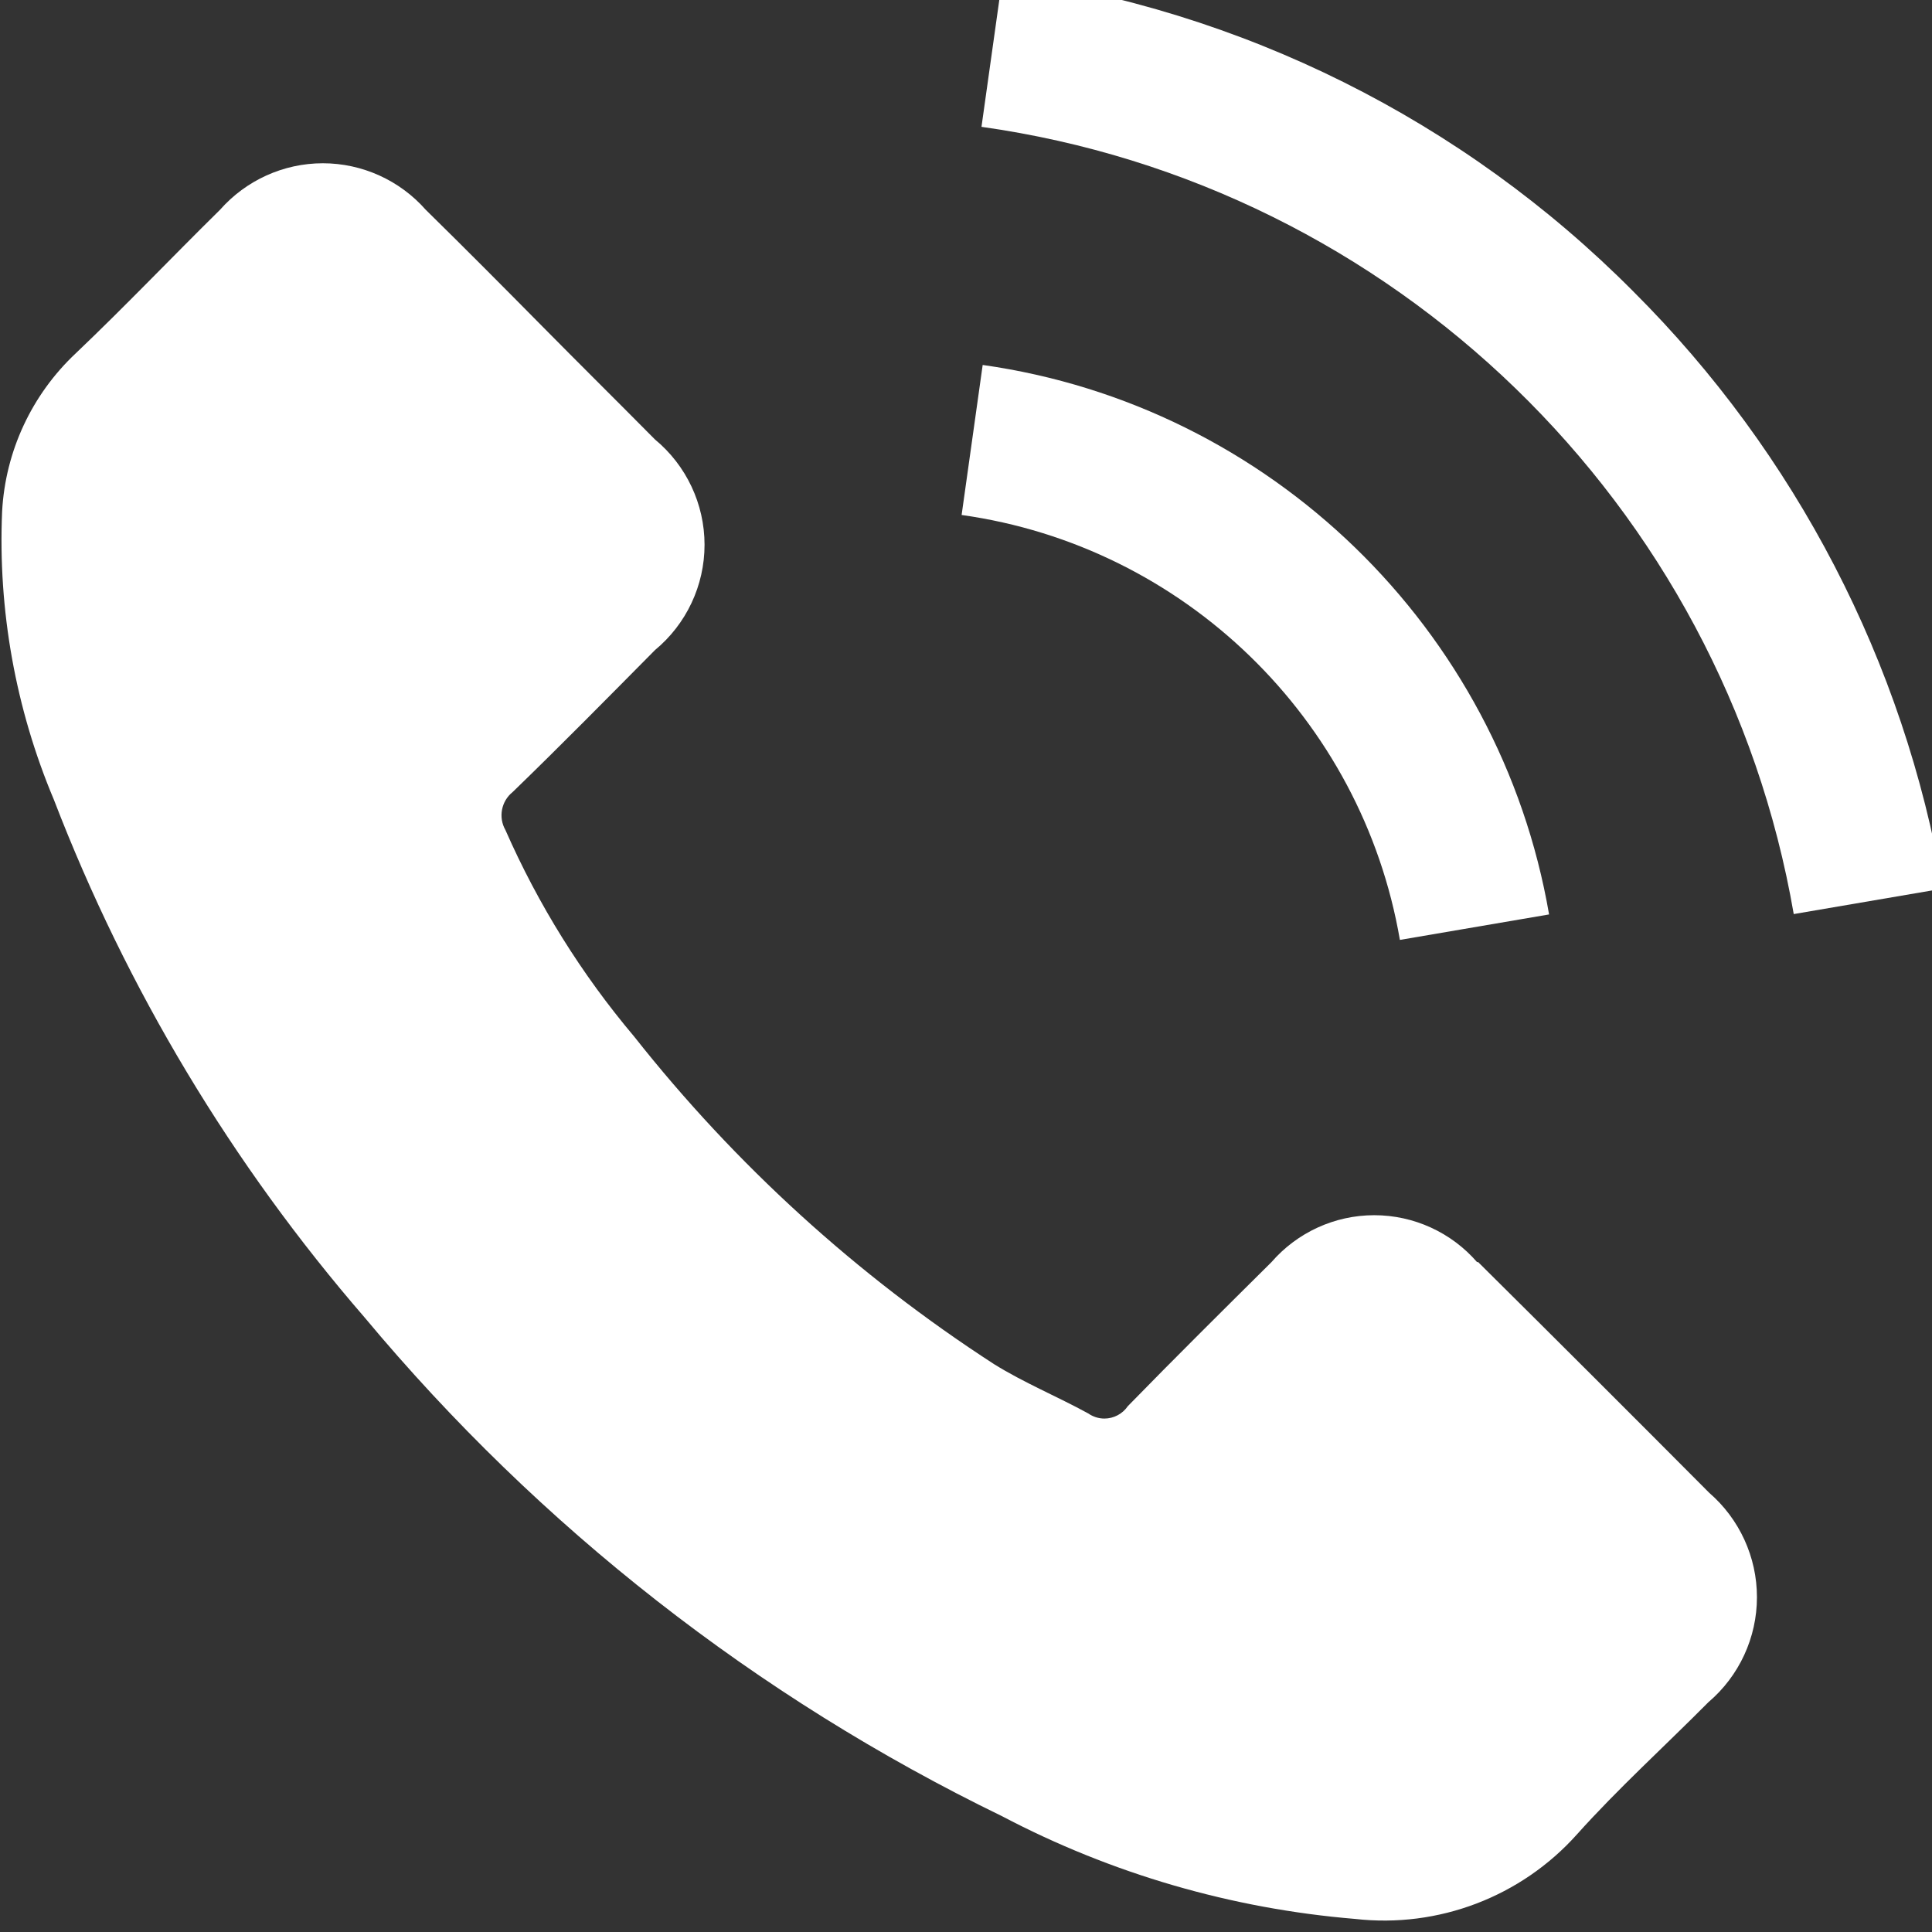
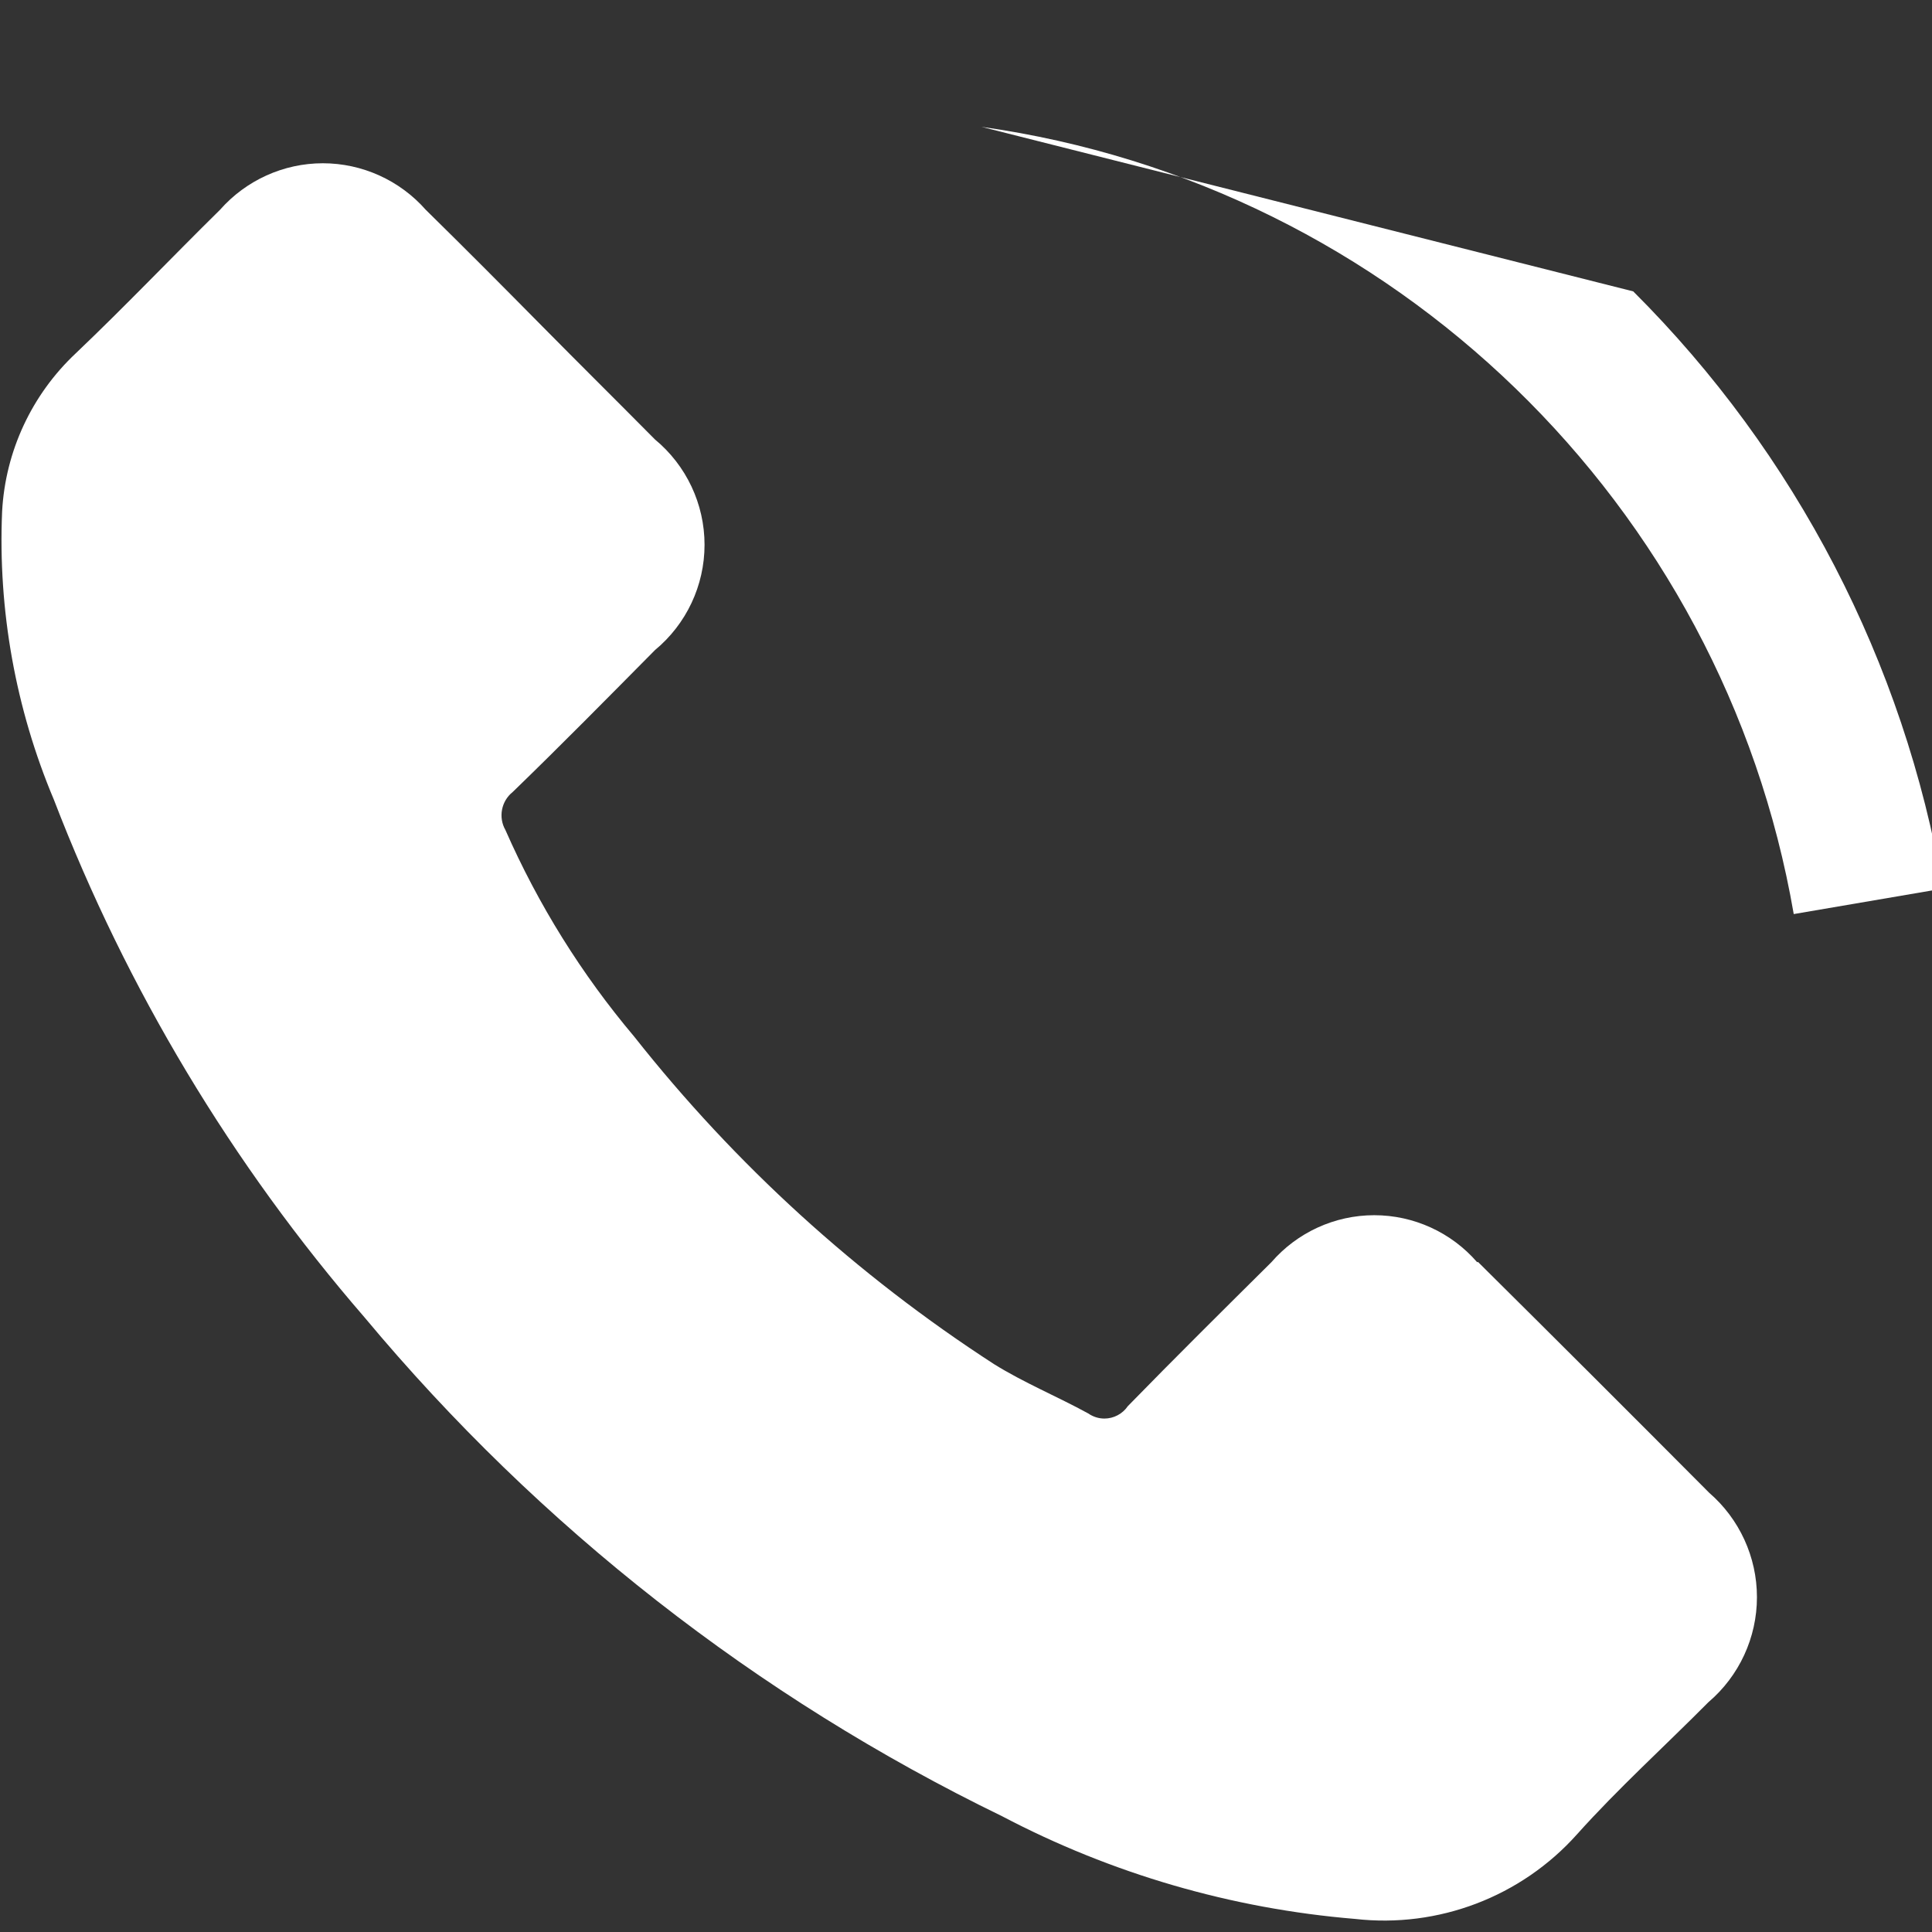
<svg xmlns="http://www.w3.org/2000/svg" width="100%" height="100%" viewBox="0 0 28 28" version="1.1" xml:space="preserve" style="fill-rule:evenodd;clip-rule:evenodd;stroke-linejoin:round;stroke-miterlimit:2;">
  <rect x="0" y="0" width="28" height="28" fill="#333333" stroke="none" />
  <g transform="matrix(1.333,0,0,1.333,0,0)">
    <g id="Group_66">
      <g id="Group_20">
        <g id="Path_31" transform="matrix(1,0,0,1,0,-44.361)">
          <path d="M16.06,58.084C15.779,57.76 15.371,57.573 14.941,57.573C14.512,57.573 14.104,57.76 13.823,58.084C13.3,58.603 12.777,59.121 12.262,59.649C12.205,59.733 12.109,59.784 12.007,59.784C11.944,59.784 11.883,59.764 11.831,59.728C11.493,59.543 11.131,59.394 10.807,59.192C9.317,58.227 7.995,57.024 6.895,55.631C6.323,54.953 5.852,54.197 5.495,53.385C5.416,53.247 5.45,53.071 5.574,52.972C6.097,52.466 6.607,51.948 7.121,51.429C7.462,51.147 7.66,50.727 7.66,50.284C7.66,49.841 7.462,49.421 7.121,49.139C6.712,48.726 6.303,48.321 5.895,47.908C5.487,47.495 5.055,47.06 4.629,46.642C4.346,46.321 3.938,46.136 3.51,46.136C3.083,46.136 2.675,46.321 2.392,46.642C1.865,47.161 1.359,47.693 0.823,48.203C0.345,48.652 0.058,49.268 0.023,49.922C-0.023,50.995 0.169,52.066 0.586,53.056C1.378,55.115 2.522,57.02 3.966,58.687C5.865,60.964 8.227,62.812 10.894,64.107C12.085,64.733 13.391,65.113 14.732,65.224C15.637,65.327 16.538,64.984 17.145,64.305C17.593,63.805 18.099,63.347 18.574,62.868C18.909,62.583 19.102,62.165 19.102,61.726C19.102,61.29 18.912,60.876 18.583,60.591C17.748,59.752 16.91,58.915 16.069,58.081" style="fill:white;fill-rule:nonzero;" />
        </g>
        <g id="Path_32" transform="matrix(1,0,0,1,-227.393,-92.032)">
-           <path d="M242.613,102.251L244.235,101.974C243.7,98.865 241.201,96.441 238.077,96L237.848,97.631C240.266,97.97 242.2,99.845 242.613,102.251" style="fill:white;fill-rule:nonzero;" />
-         </g>
+           </g>
        <g id="Path_33" transform="matrix(1,0,0,1,-232.077,-0.252)">
-           <path d="M249.834,3.42C247.986,1.559 245.575,0.357 242.977,-0L242.748,1.631C247.227,2.261 250.81,5.733 251.579,10.19L253.201,9.913C252.779,7.452 251.602,5.183 249.834,3.42" style="fill:white;fill-rule:nonzero;" />
+           <path d="M249.834,3.42L242.748,1.631C247.227,2.261 250.81,5.733 251.579,10.19L253.201,9.913C252.779,7.452 251.602,5.183 249.834,3.42" style="fill:white;fill-rule:nonzero;" />
        </g>
      </g>
    </g>
  </g>
</svg>